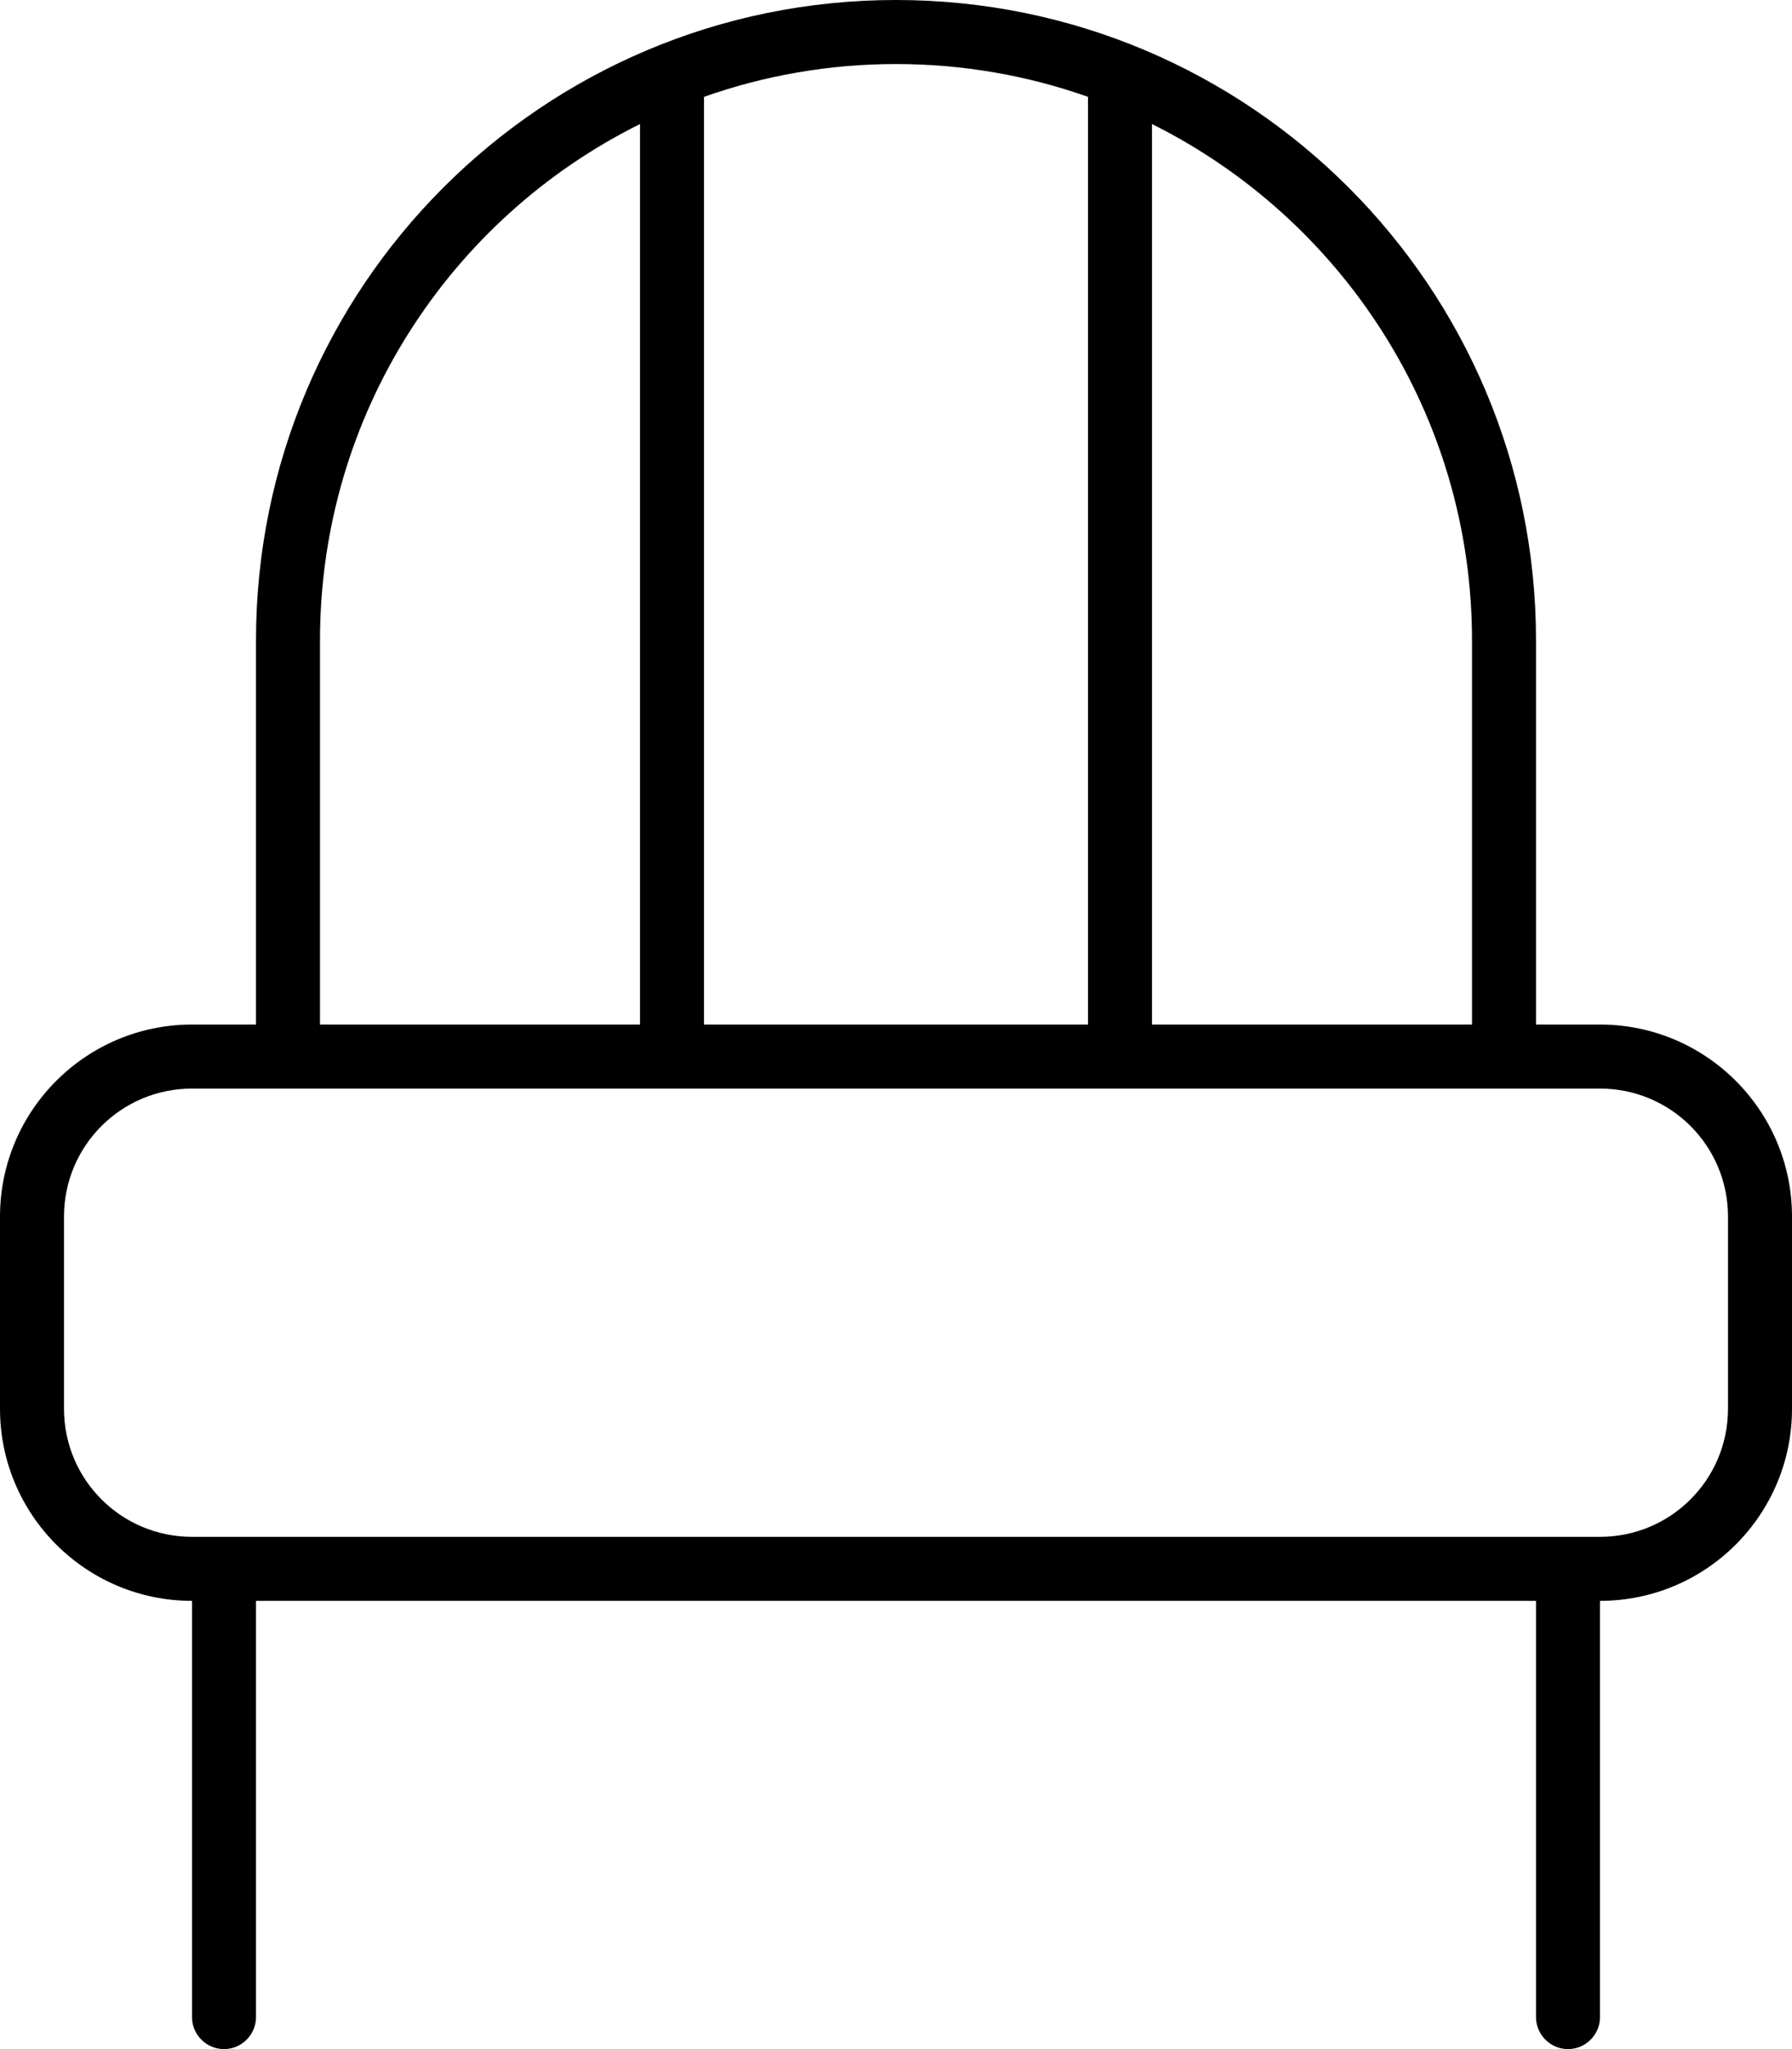
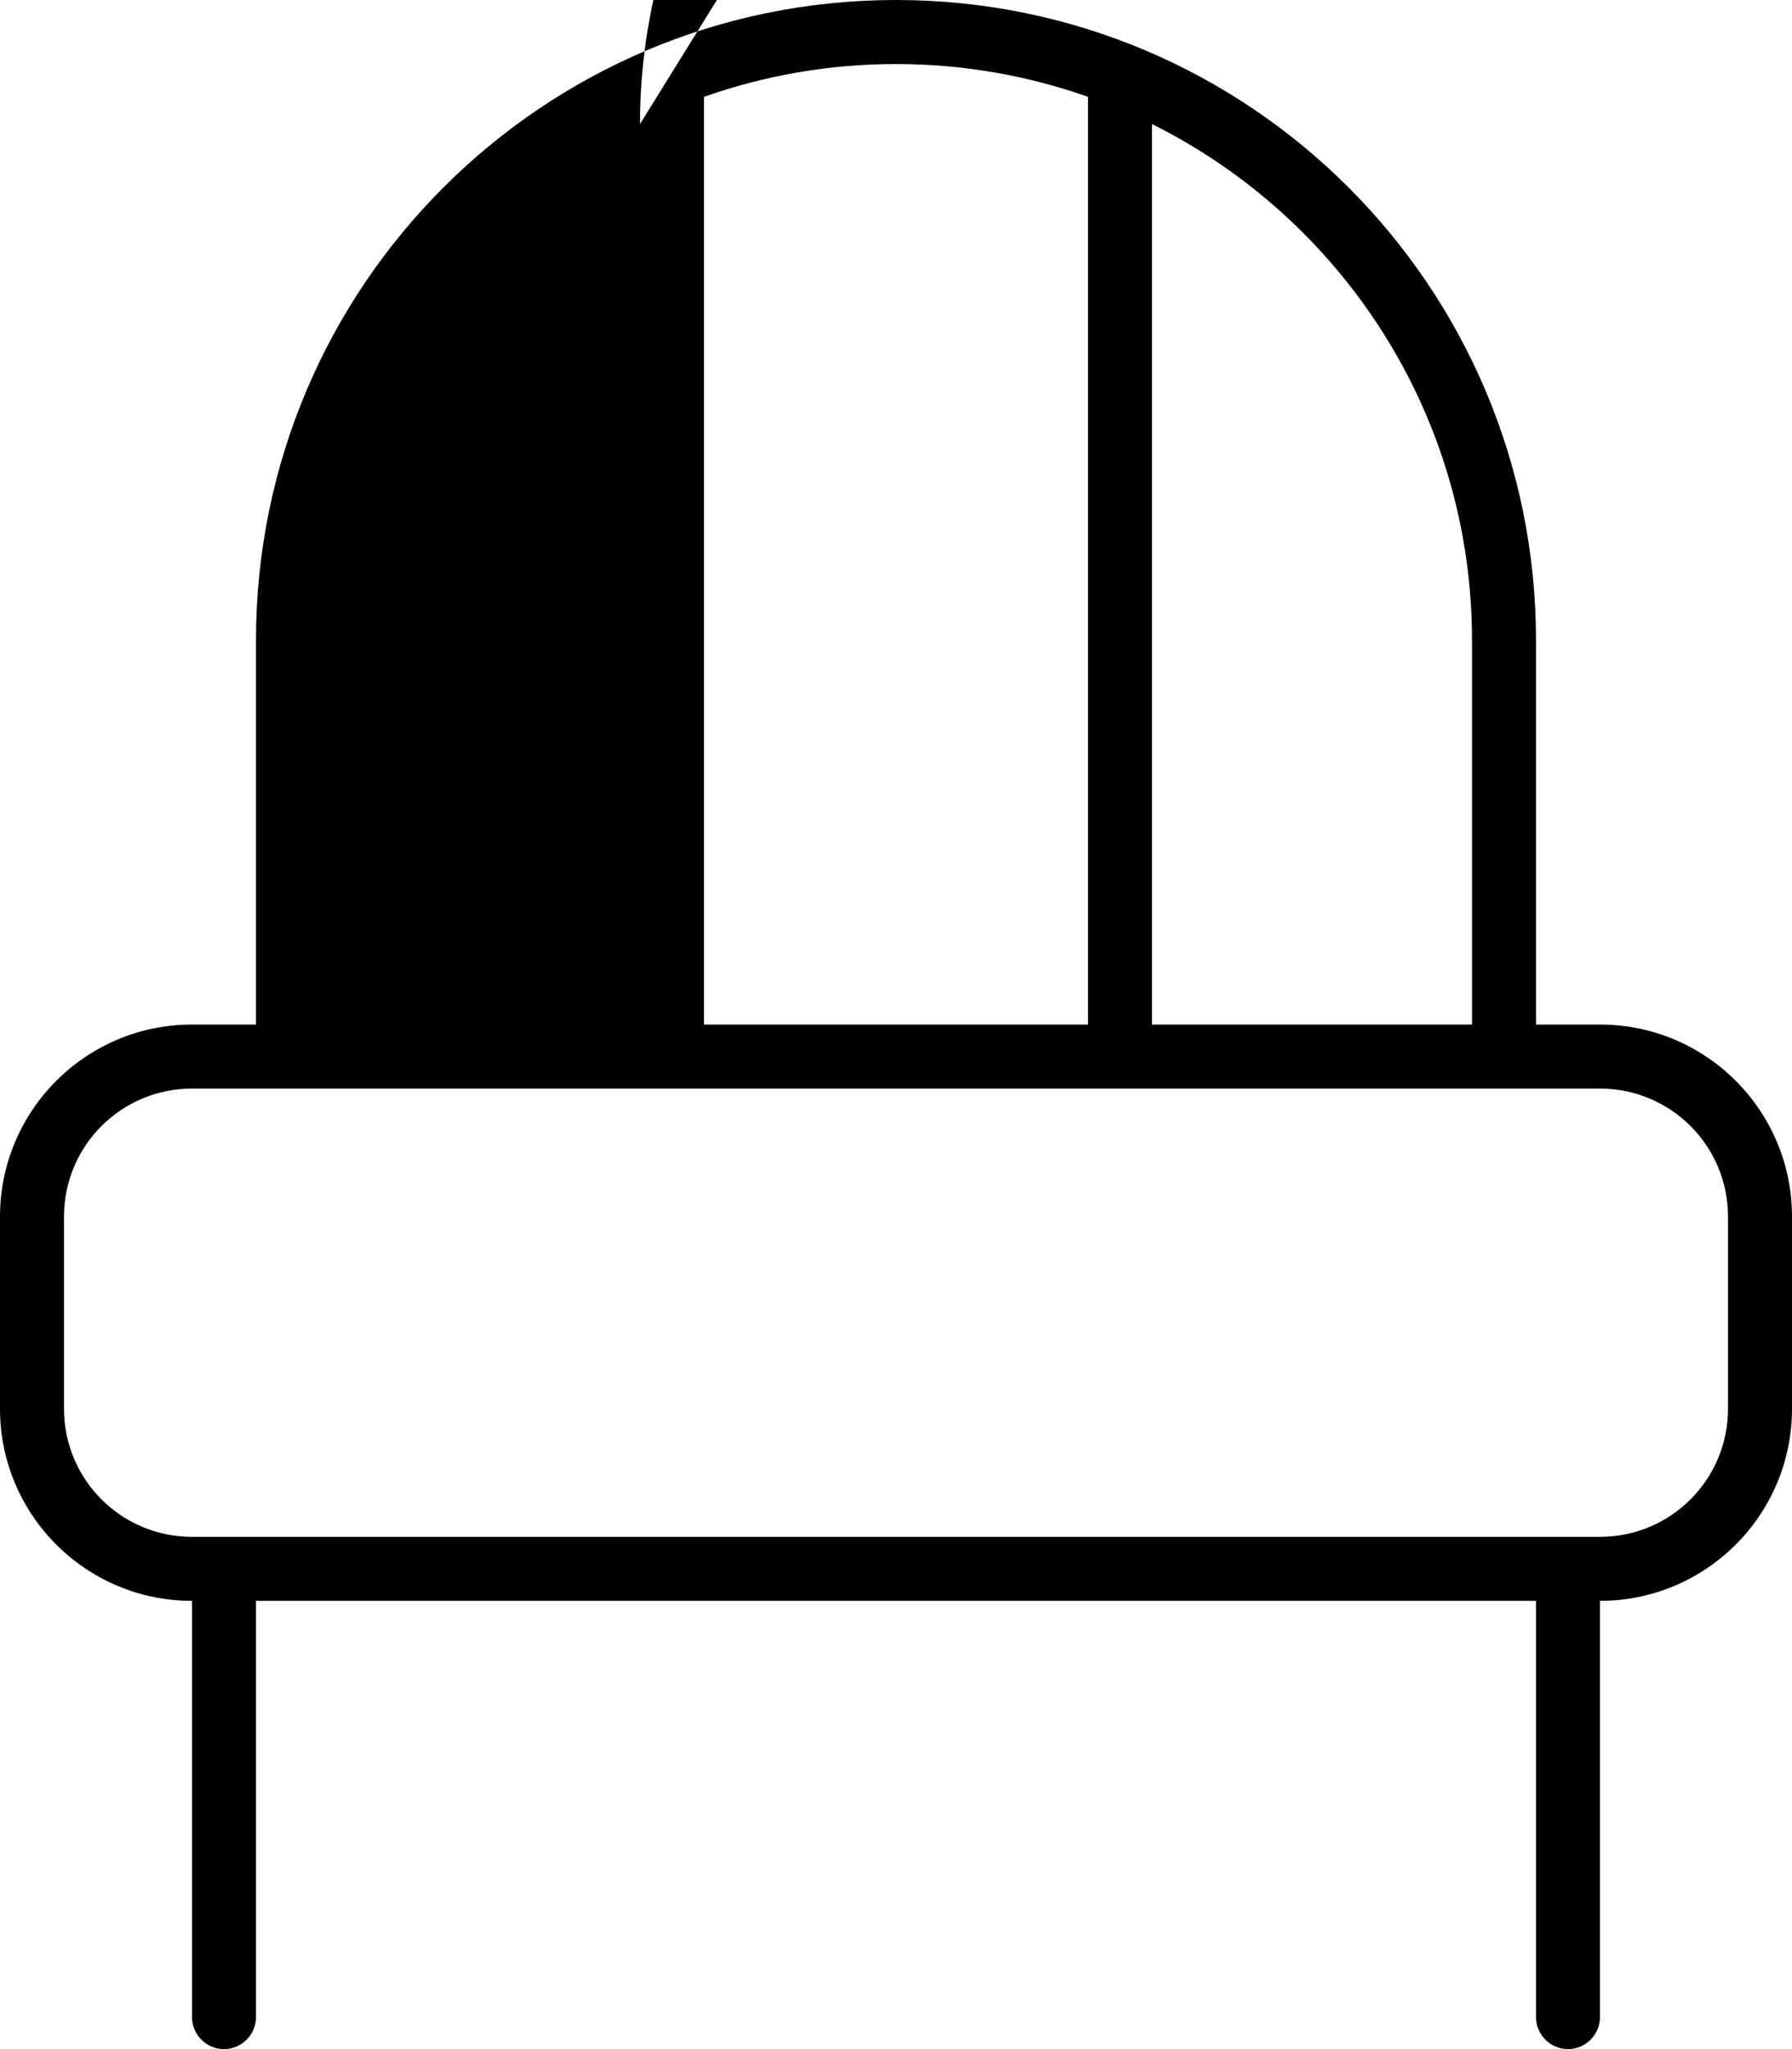
<svg xmlns="http://www.w3.org/2000/svg" viewBox="0 0 448 512">
-   <path fill="currentColor" d="M224 0C135.6 0 64 71.6 64 160l0 96-16 0c-26.5 0-48 21.5-48 48l0 48c0 26.5 21.5 48 48 48l0 104c0 4.4 3.6 8 8 8s8-3.6 8-8l0-104 320 0 0 104c0 4.4 3.6 8 8 8s8-3.6 8-8l0-104c26.5 0 48-21.5 48-48l0-48c0-26.5-21.5-48-48-48l-16 0 0-96C384 71.6 312.4 0 224 0zM368 256l-80 0 0-225c47.4 23.6 80 72.5 80 129l0 96zM272 24.2l0 231.8-96 0 0-231.8c15-5.3 31.2-8.2 48-8.2s33 2.9 48 8.2zM160 31l0 225-80 0 0-96c0-56.5 32.6-105.5 80-129zM16 352l0-48c0-17.7 14.3-32 32-32l352 0c17.7 0 32 14.3 32 32l0 48c0 17.7-14.3 32-32 32L48 384c-17.7 0-32-14.3-32-32z" />
+   <path fill="currentColor" d="M224 0C135.6 0 64 71.6 64 160l0 96-16 0c-26.5 0-48 21.5-48 48l0 48c0 26.5 21.5 48 48 48l0 104c0 4.4 3.6 8 8 8s8-3.6 8-8l0-104 320 0 0 104c0 4.4 3.6 8 8 8s8-3.6 8-8l0-104c26.5 0 48-21.5 48-48l0-48c0-26.5-21.5-48-48-48l-16 0 0-96C384 71.6 312.4 0 224 0zM368 256l-80 0 0-225c47.4 23.6 80 72.5 80 129l0 96zM272 24.2l0 231.8-96 0 0-231.8c15-5.3 31.2-8.2 48-8.2s33 2.9 48 8.2zM160 31c0-56.5 32.6-105.5 80-129zM16 352l0-48c0-17.7 14.3-32 32-32l352 0c17.7 0 32 14.3 32 32l0 48c0 17.7-14.3 32-32 32L48 384c-17.7 0-32-14.3-32-32z" />
</svg>